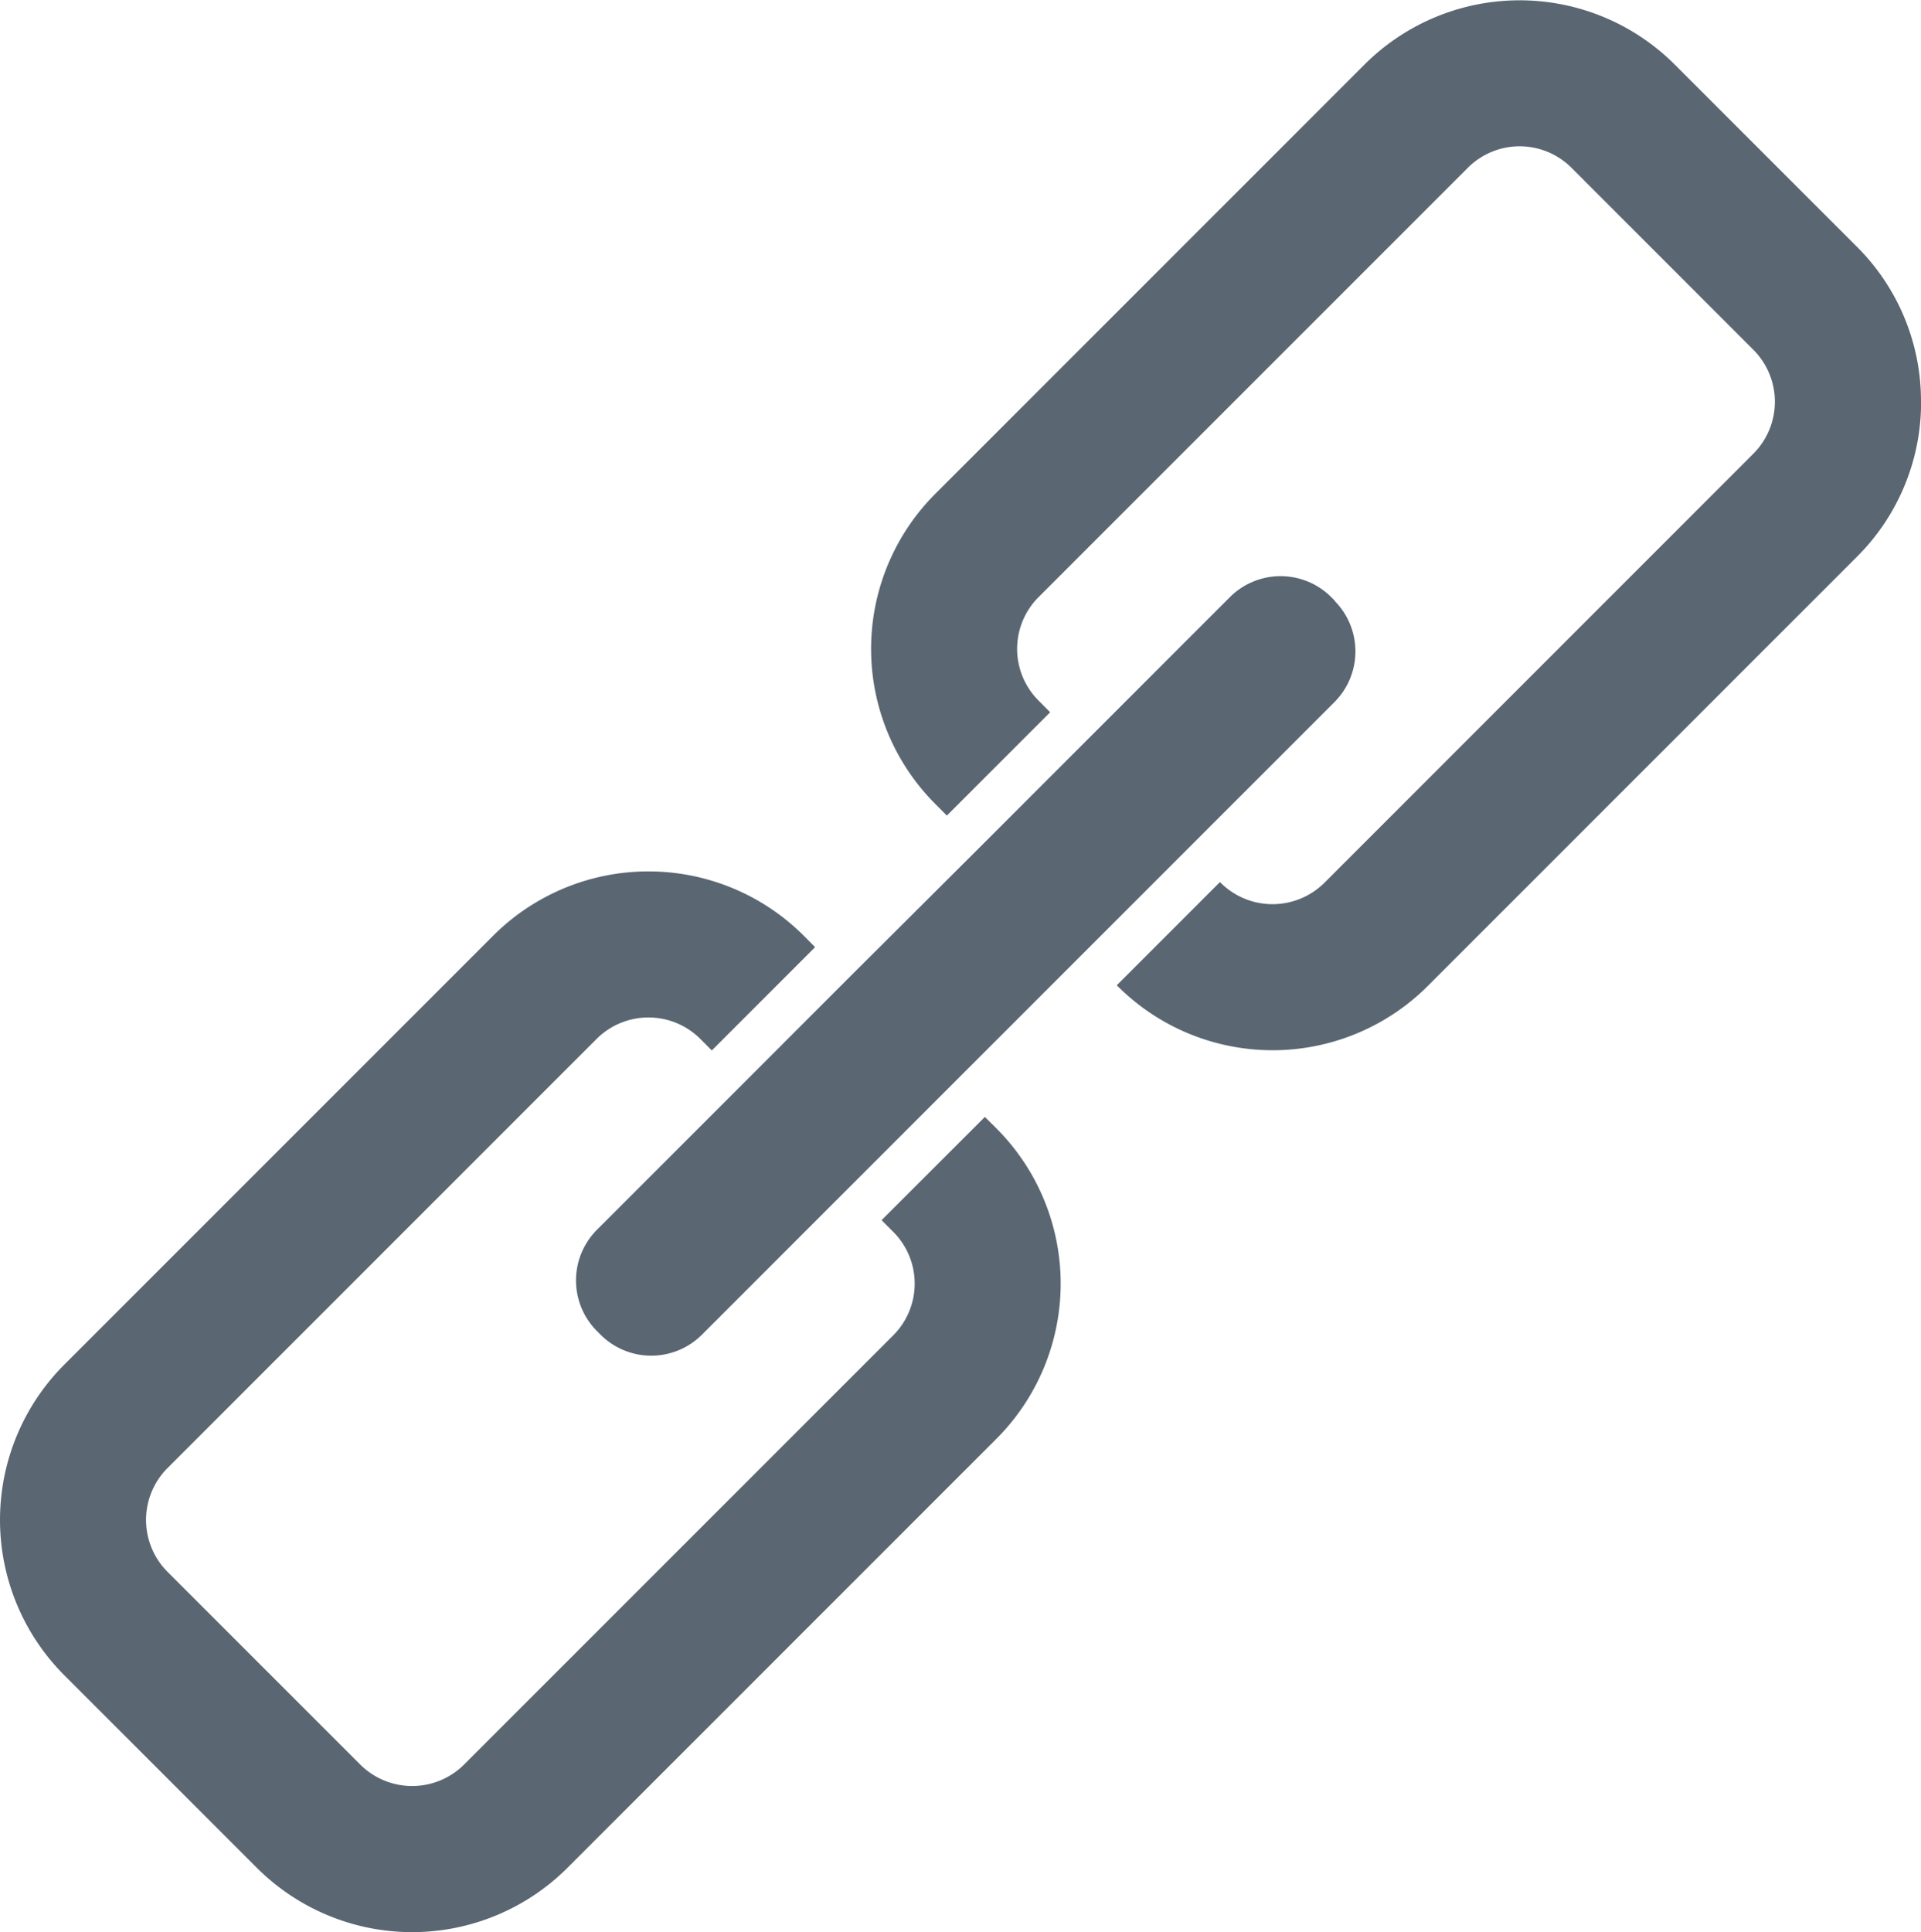
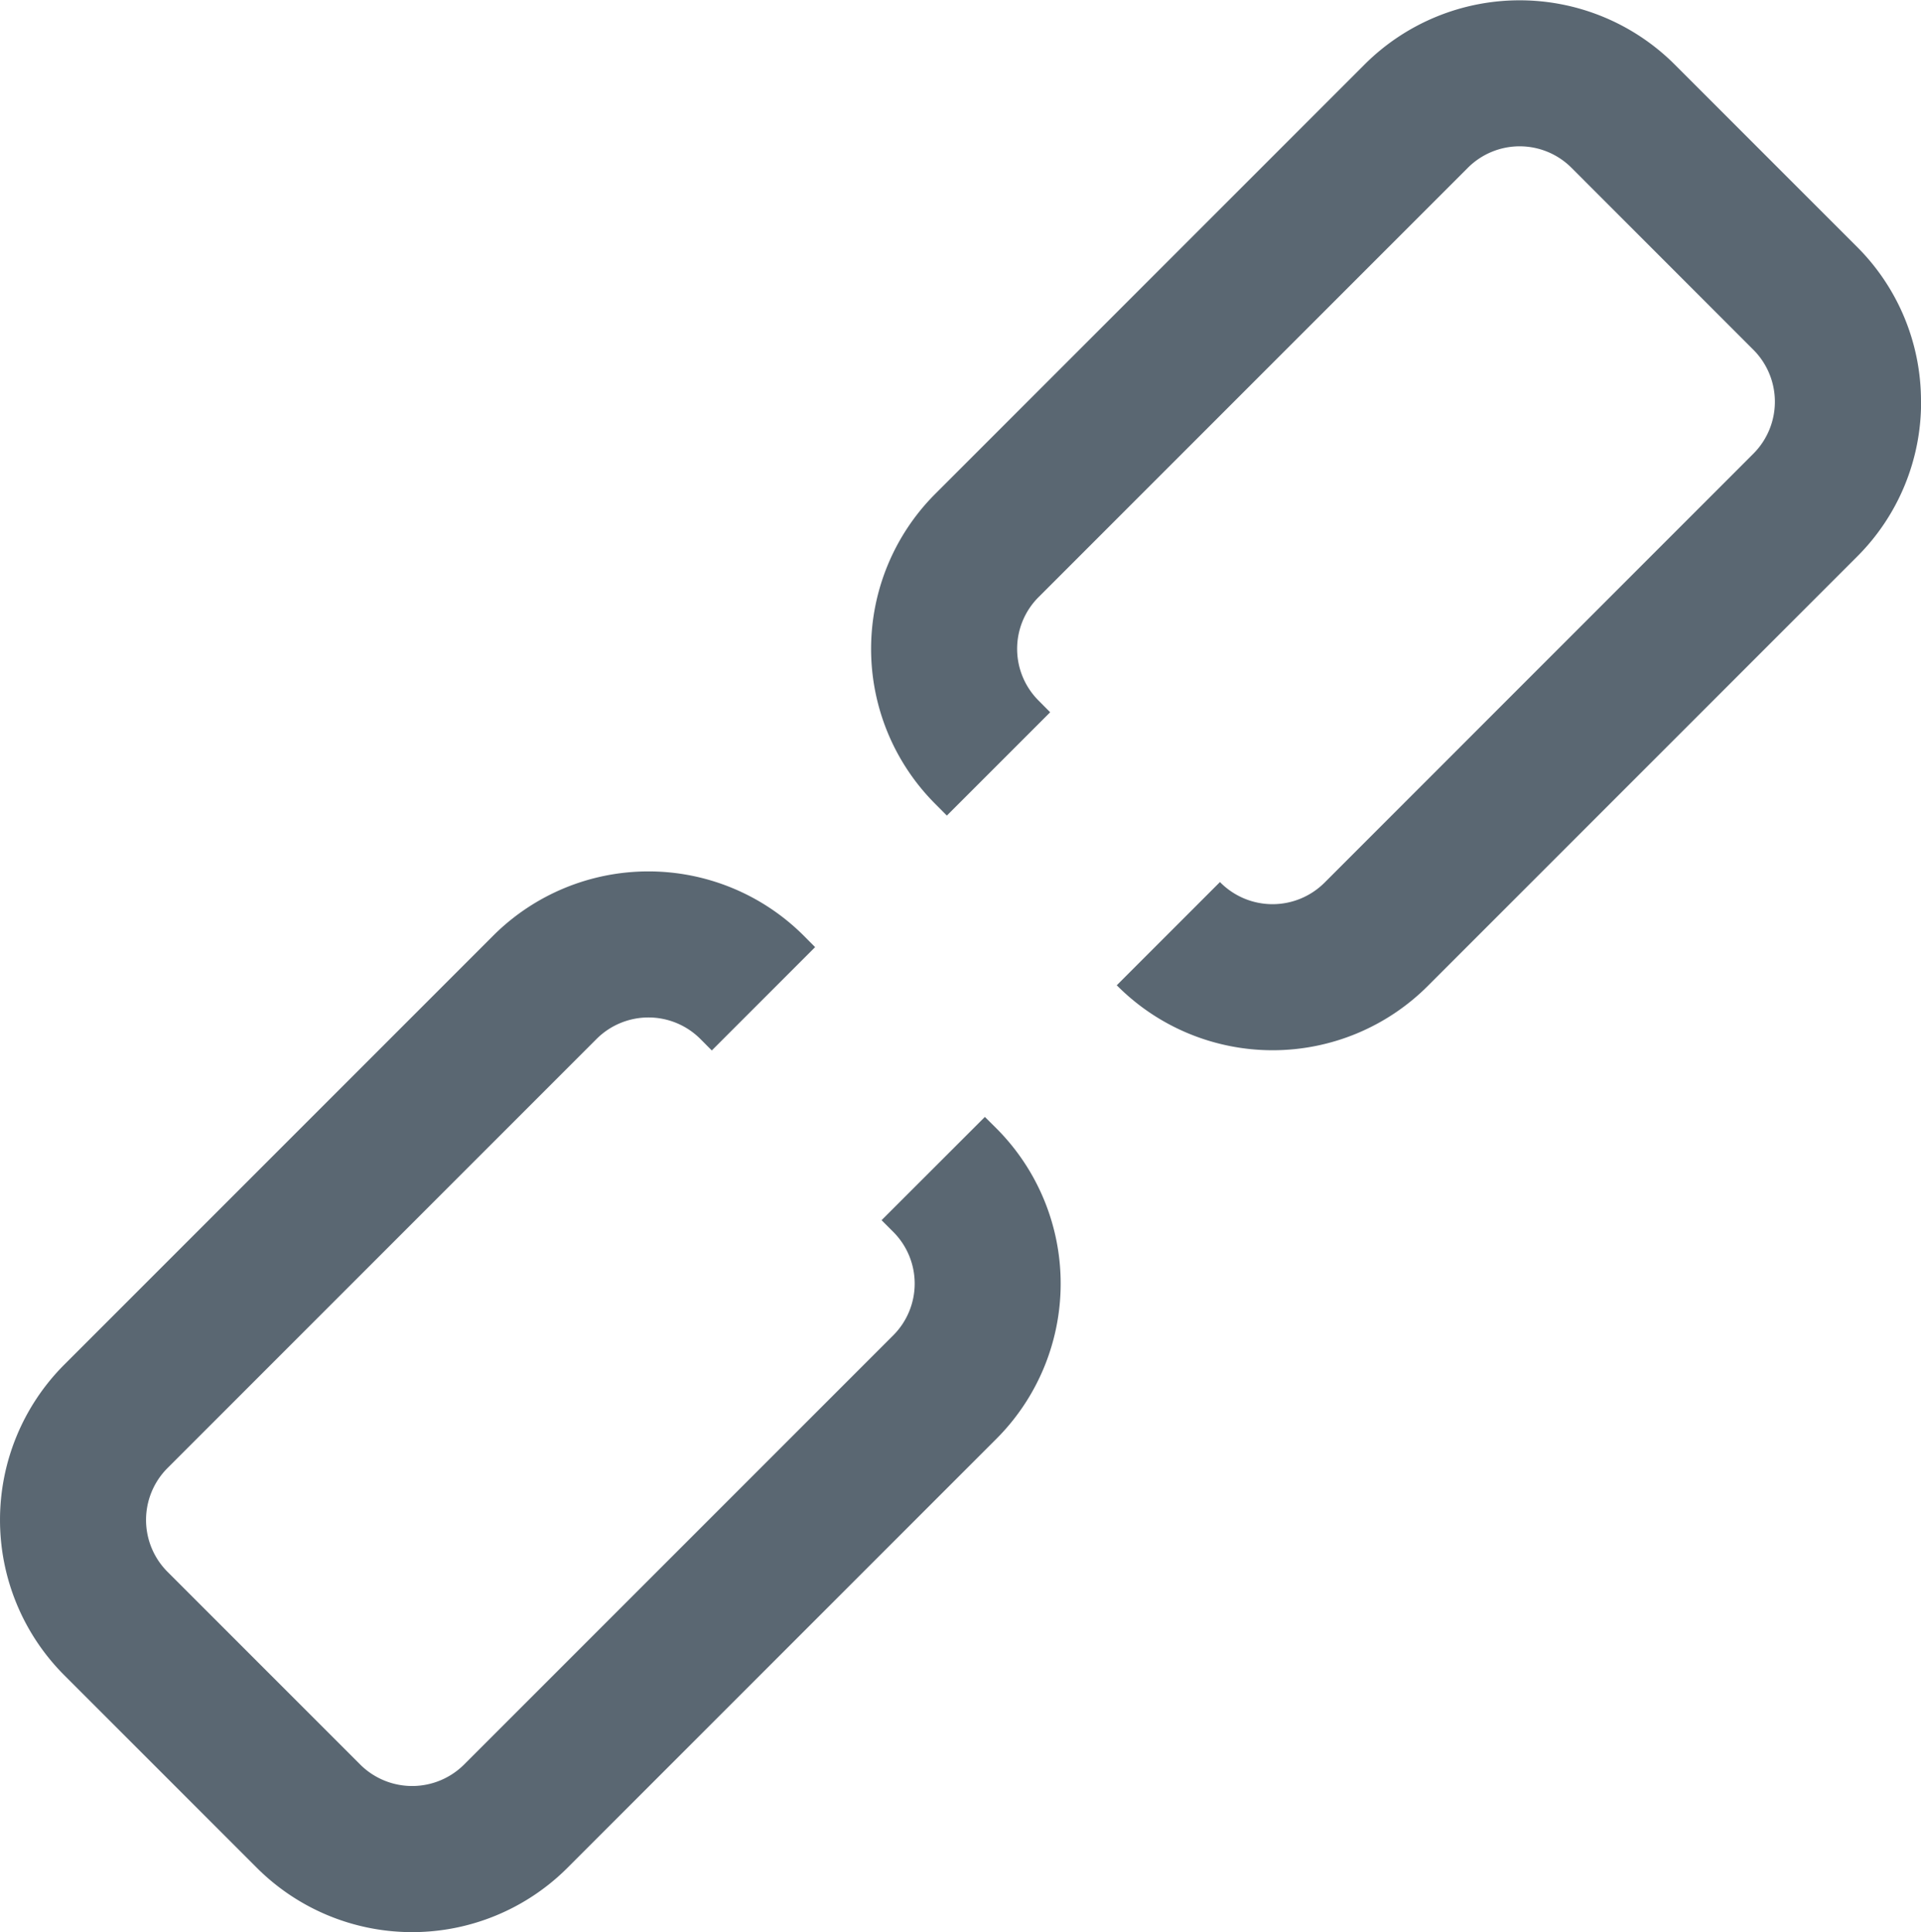
<svg xmlns="http://www.w3.org/2000/svg" id="Contenuti" width="24.859" height="25" viewBox="0 0 24.859 25">
  <defs>
    <style>.cls-1{fill:#5a6772;}</style>
  </defs>
  <title>link</title>
  <path class="cls-1" d="M1457.409,558.791a0.946,0.946,0,0,1,0,1.337l-5.558,5.558a0.952,0.952,0,0,1-1.337,0l-2.5-2.5a0.95,0.95,0,0,1,0-1.337l5.558-5.558a0.95,0.95,0,0,1,1.337,0l0.151,0.152,1.337-1.337-0.151-.152a2.843,2.843,0,0,0-4.011,0l-5.558,5.558a2.843,2.843,0,0,0,0,4.011l2.5,2.5a2.843,2.843,0,0,0,4.011,0l5.558-5.558a2.841,2.841,0,0,0,0-4.011l-0.152-.151-1.337,1.336Z" transform="translate(-1445.849 -542.851)" />
  <path class="cls-1" d="M1470.708,548.045a2.816,2.816,0,0,0-.828-2l-2.361-2.361a2.839,2.839,0,0,0-4.01,0l-5.558,5.558a2.838,2.838,0,0,0,0,4.01l0.151,0.152,1.337-1.337-0.151-.152a0.946,0.946,0,0,1,0-1.337l5.558-5.558a0.948,0.948,0,0,1,1.337,0l2.36,2.361a0.951,0.951,0,0,1,0,1.336l-5.558,5.559a0.952,0.952,0,0,1-1.337,0l-0.012-.012L1460.3,555.6l0.012,0.011a2.84,2.84,0,0,0,4.011,0l5.558-5.558a2.816,2.816,0,0,0,.828-2.005" transform="translate(-1445.849 -542.851)" />
-   <path class="cls-1" d="M1463.124,550.625l-0.049-.049a0.928,0.928,0,0,0-1.309,0l-1.907,1.907-1.337,1.337-1.706,1.7-1.336,1.337-1.907,1.907a0.928,0.928,0,0,0,0,1.309l0.049,0.049a0.928,0.928,0,0,0,1.309,0l1.907-1.907,1.337-1.337,1.7-1.7,1.337-1.337,1.907-1.907a0.928,0.928,0,0,0,0-1.309" transform="translate(-1445.849 -542.851)" />
</svg>